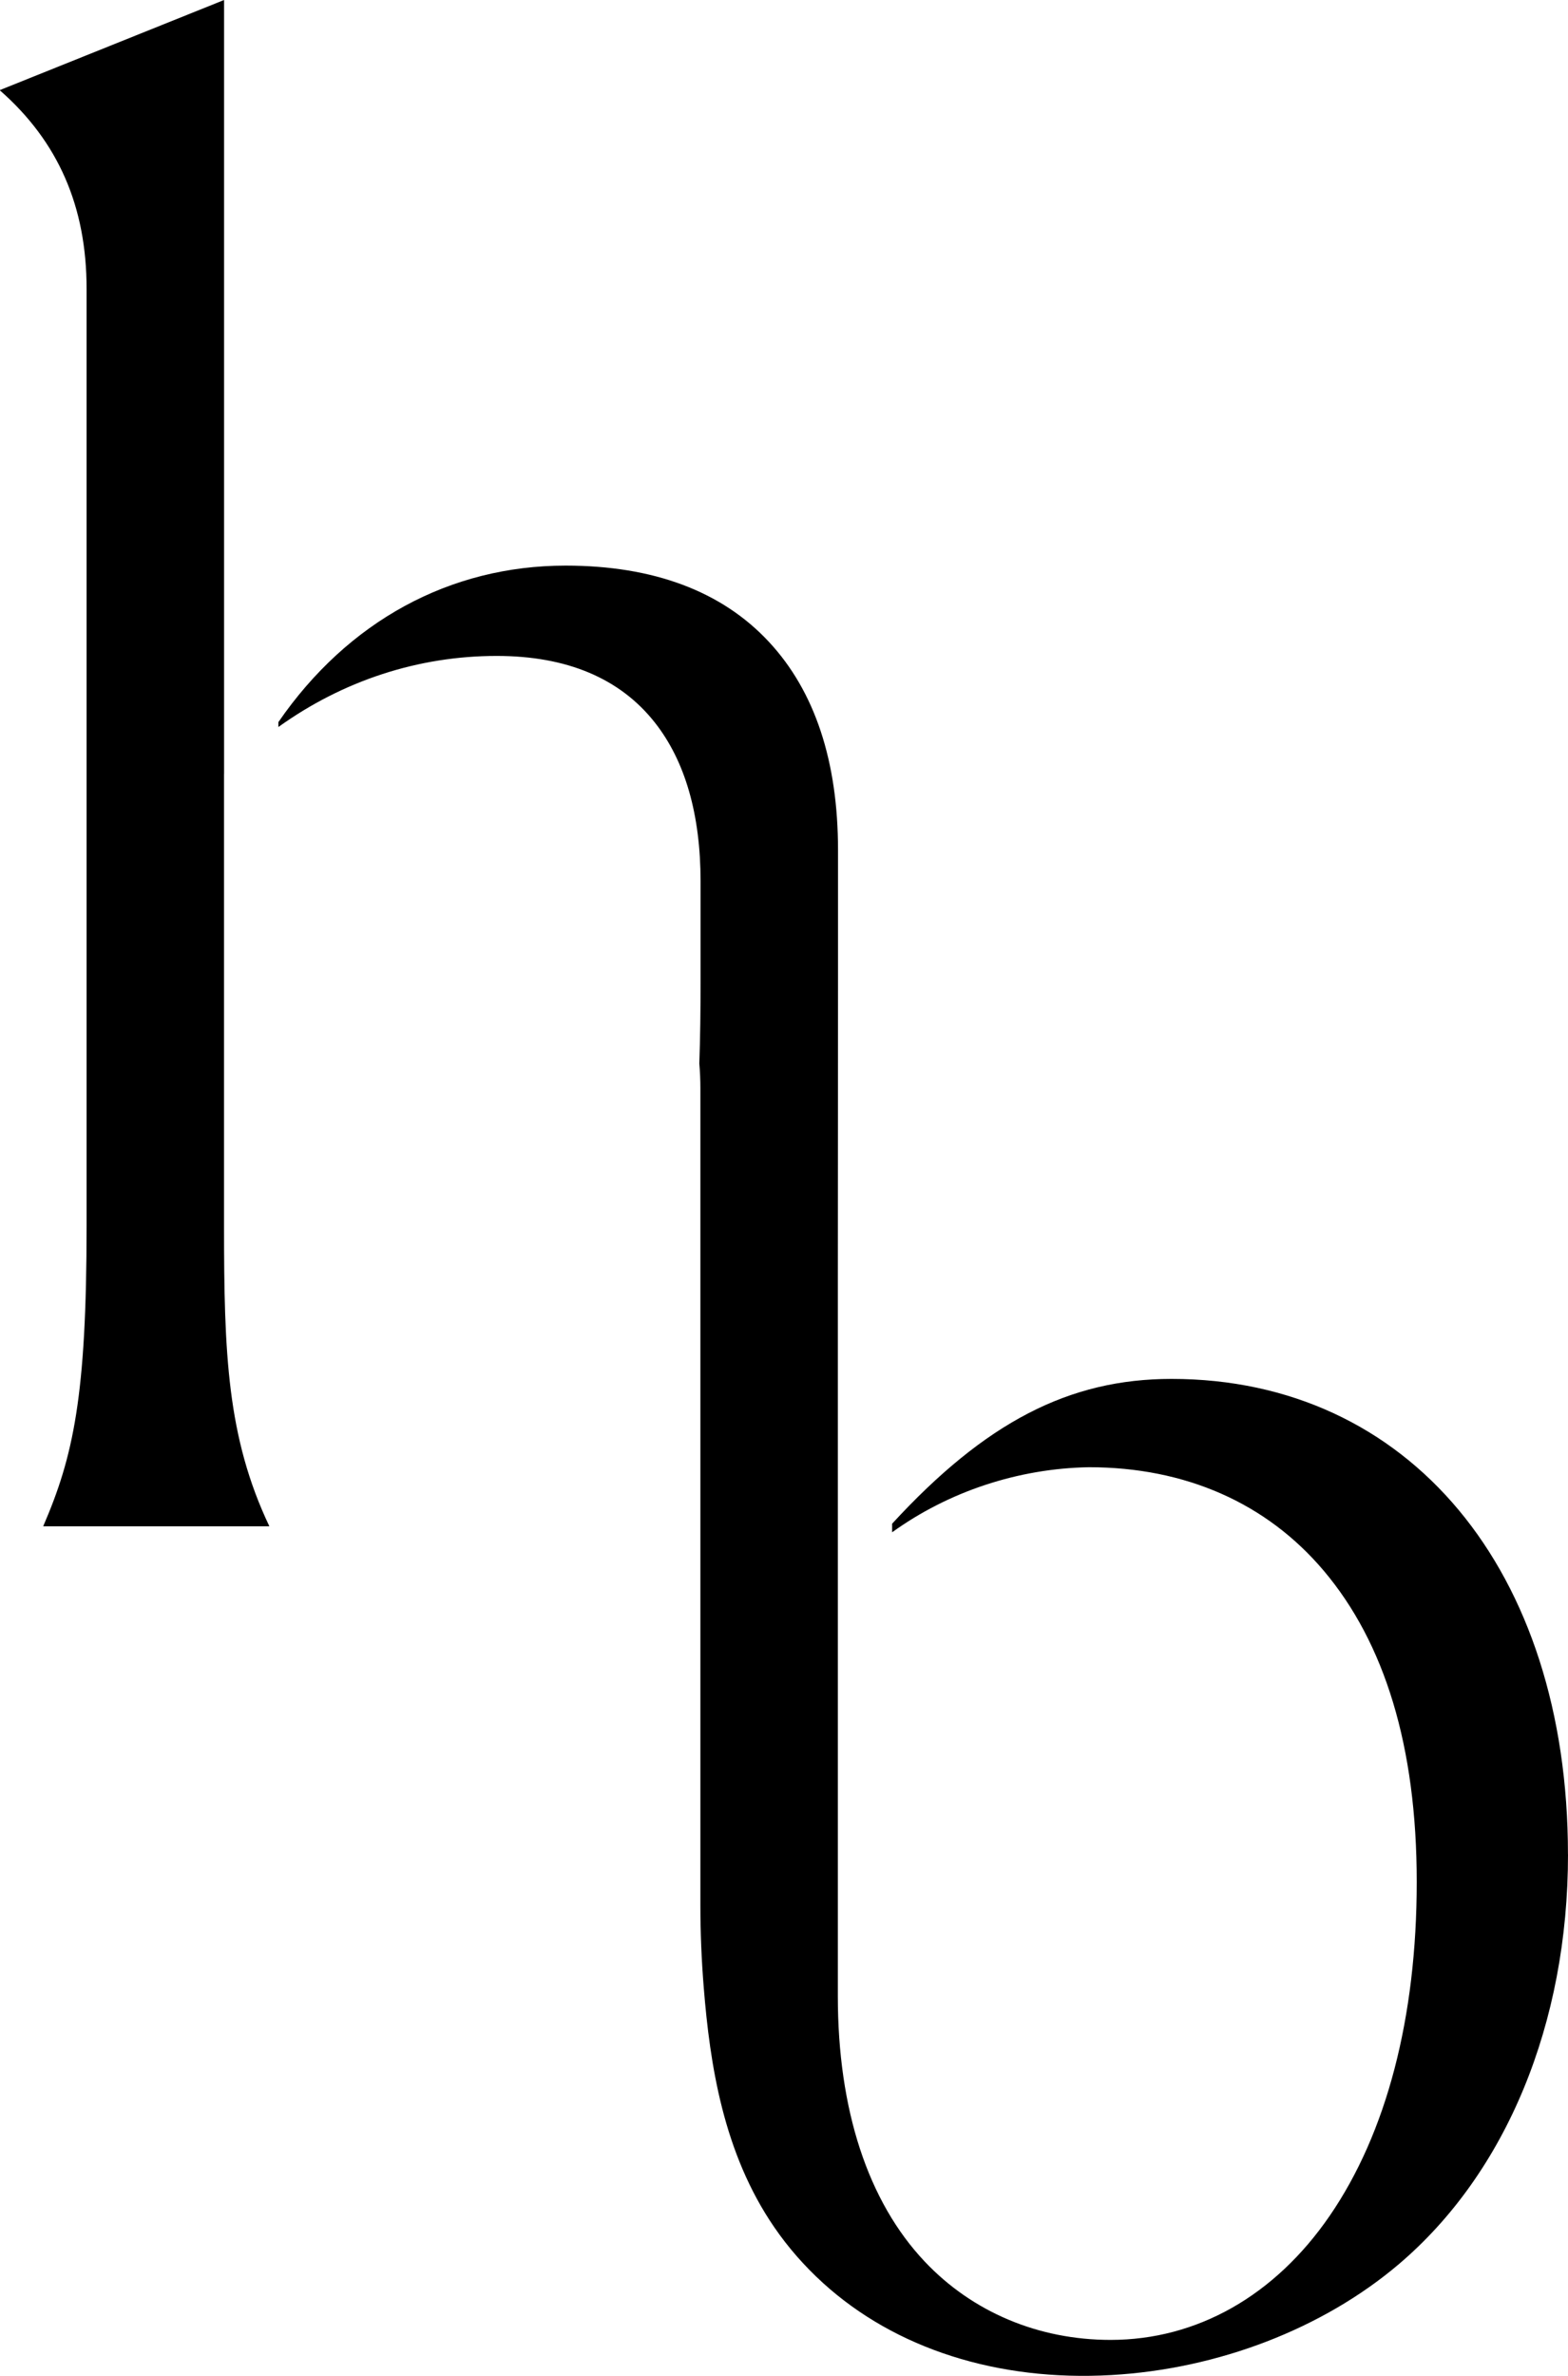
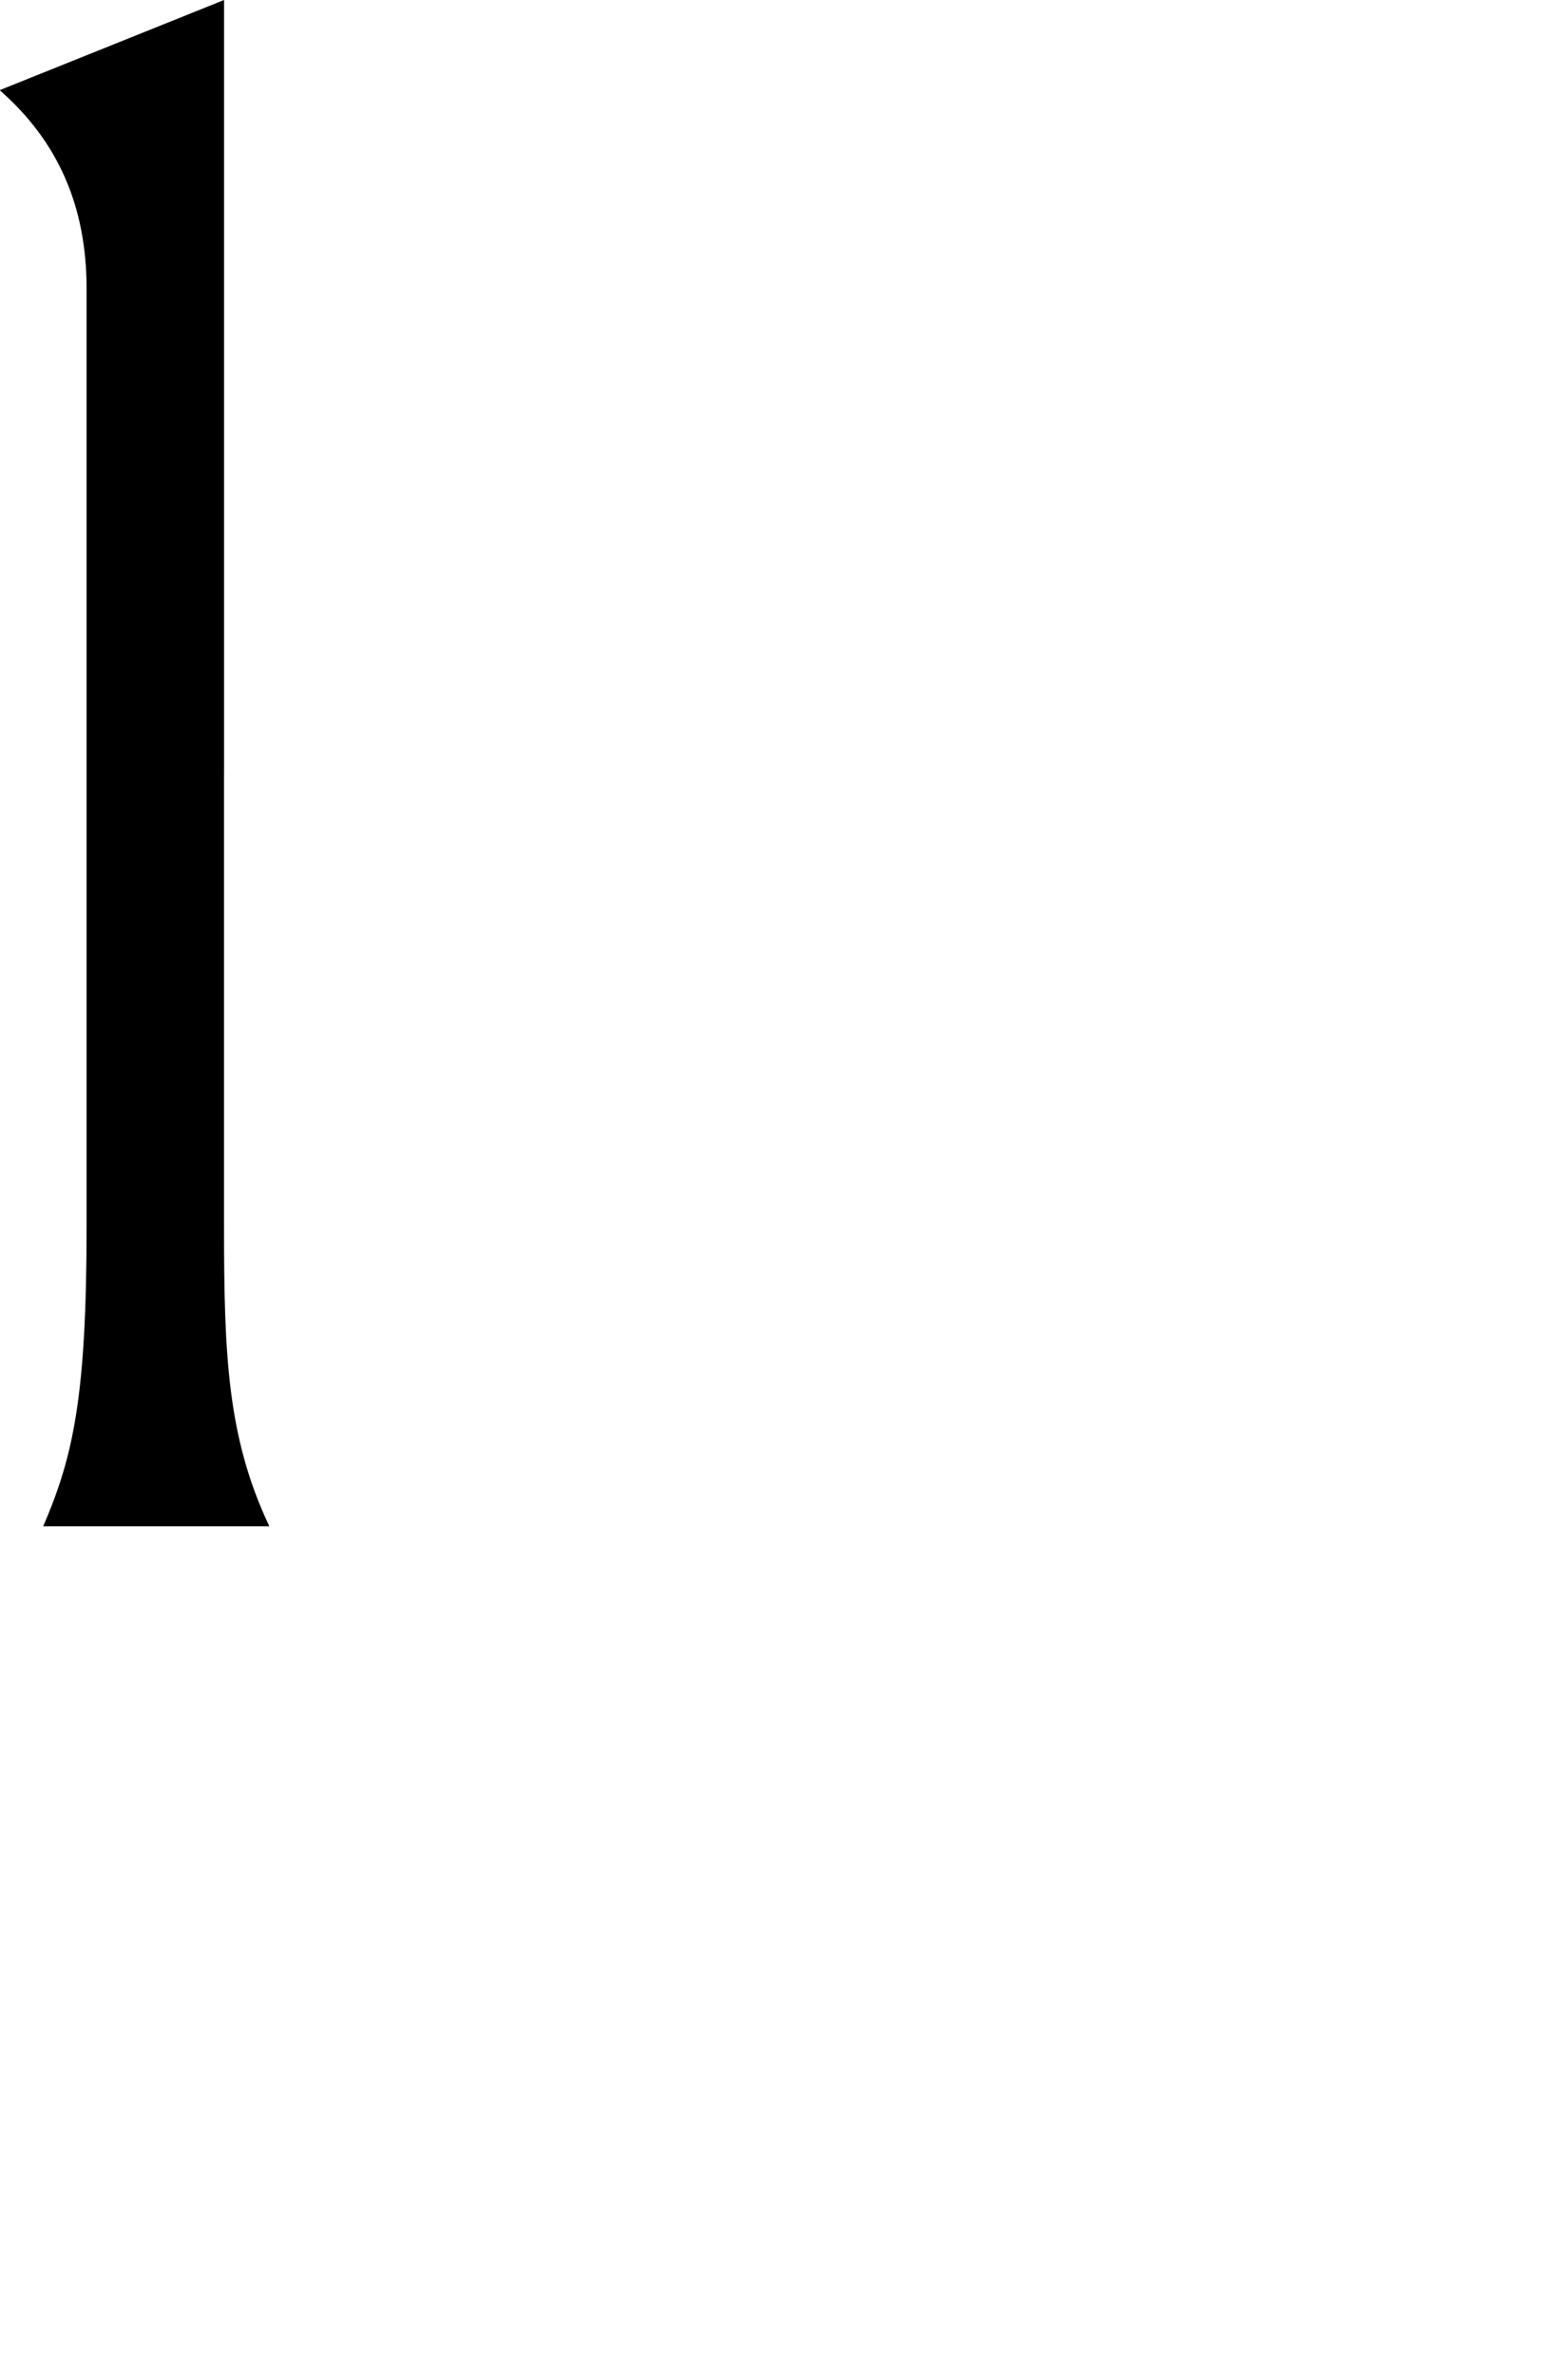
<svg xmlns="http://www.w3.org/2000/svg" id="Layer_1" viewBox="0 0 337 510.33">
-   <path d="m337,398.32c0,36.33-13.26,68.41-36.39,88.04-16.28,13.81-38.79,22.49-61.75,23.79-24.42,1.39-46.43-5.64-61.99-19.79-3.98-3.62-7.5-7.64-10.46-11.96-10.97-15.96-13.83-34.99-15.16-51.51-.47-5.82-.72-11.73-.72-17.57v-175.53c0-1.85-.08-3.64-.23-5.34.2-5.5.27-11.45.27-18.03v-21.07c0-14.37-3.3-25.86-9.82-34.14-7.48-9.5-18.91-14.32-34-14.32-16.78,0-32.98,5.27-46.92,15.27v-1.05c14.94-21.68,36.86-33.62,61.73-33.62,18.89,0,33.6,5.51,43.71,16.39,9.85,10.58,14.84,25.62,14.84,44.7v27.83l-.04,64.47v153.88c0,24.38,6.46,44.1,18.69,57.03,10.25,10.84,24.43,16.81,39.92,16.81,18.56,0,35.28-9.46,47.08-26.62,12.25-17.82,18.73-42.63,18.73-71.76s-6.91-51.37-19.99-66.84c-12.29-14.54-29.74-22.23-50.48-22.23-15.2.27-30.15,5.23-42.28,13.98v-1.85c20.05-21.79,38.02-31.1,60.05-31.1,50.96,0,85.2,41.04,85.2,102.12Z" />
  <path d="m48.16,166.24h0v-5.74h0s0-2.02,0-2.02V0L0,19.34v.09c12.52,10.99,18.61,24.93,18.61,42.6v201.34c0,36.59-2.87,49.5-9.31,64.43v.04h48.58v-.03c-9.07-19.09-9.73-37.09-9.73-64.44v-97.14Z" />
</svg>